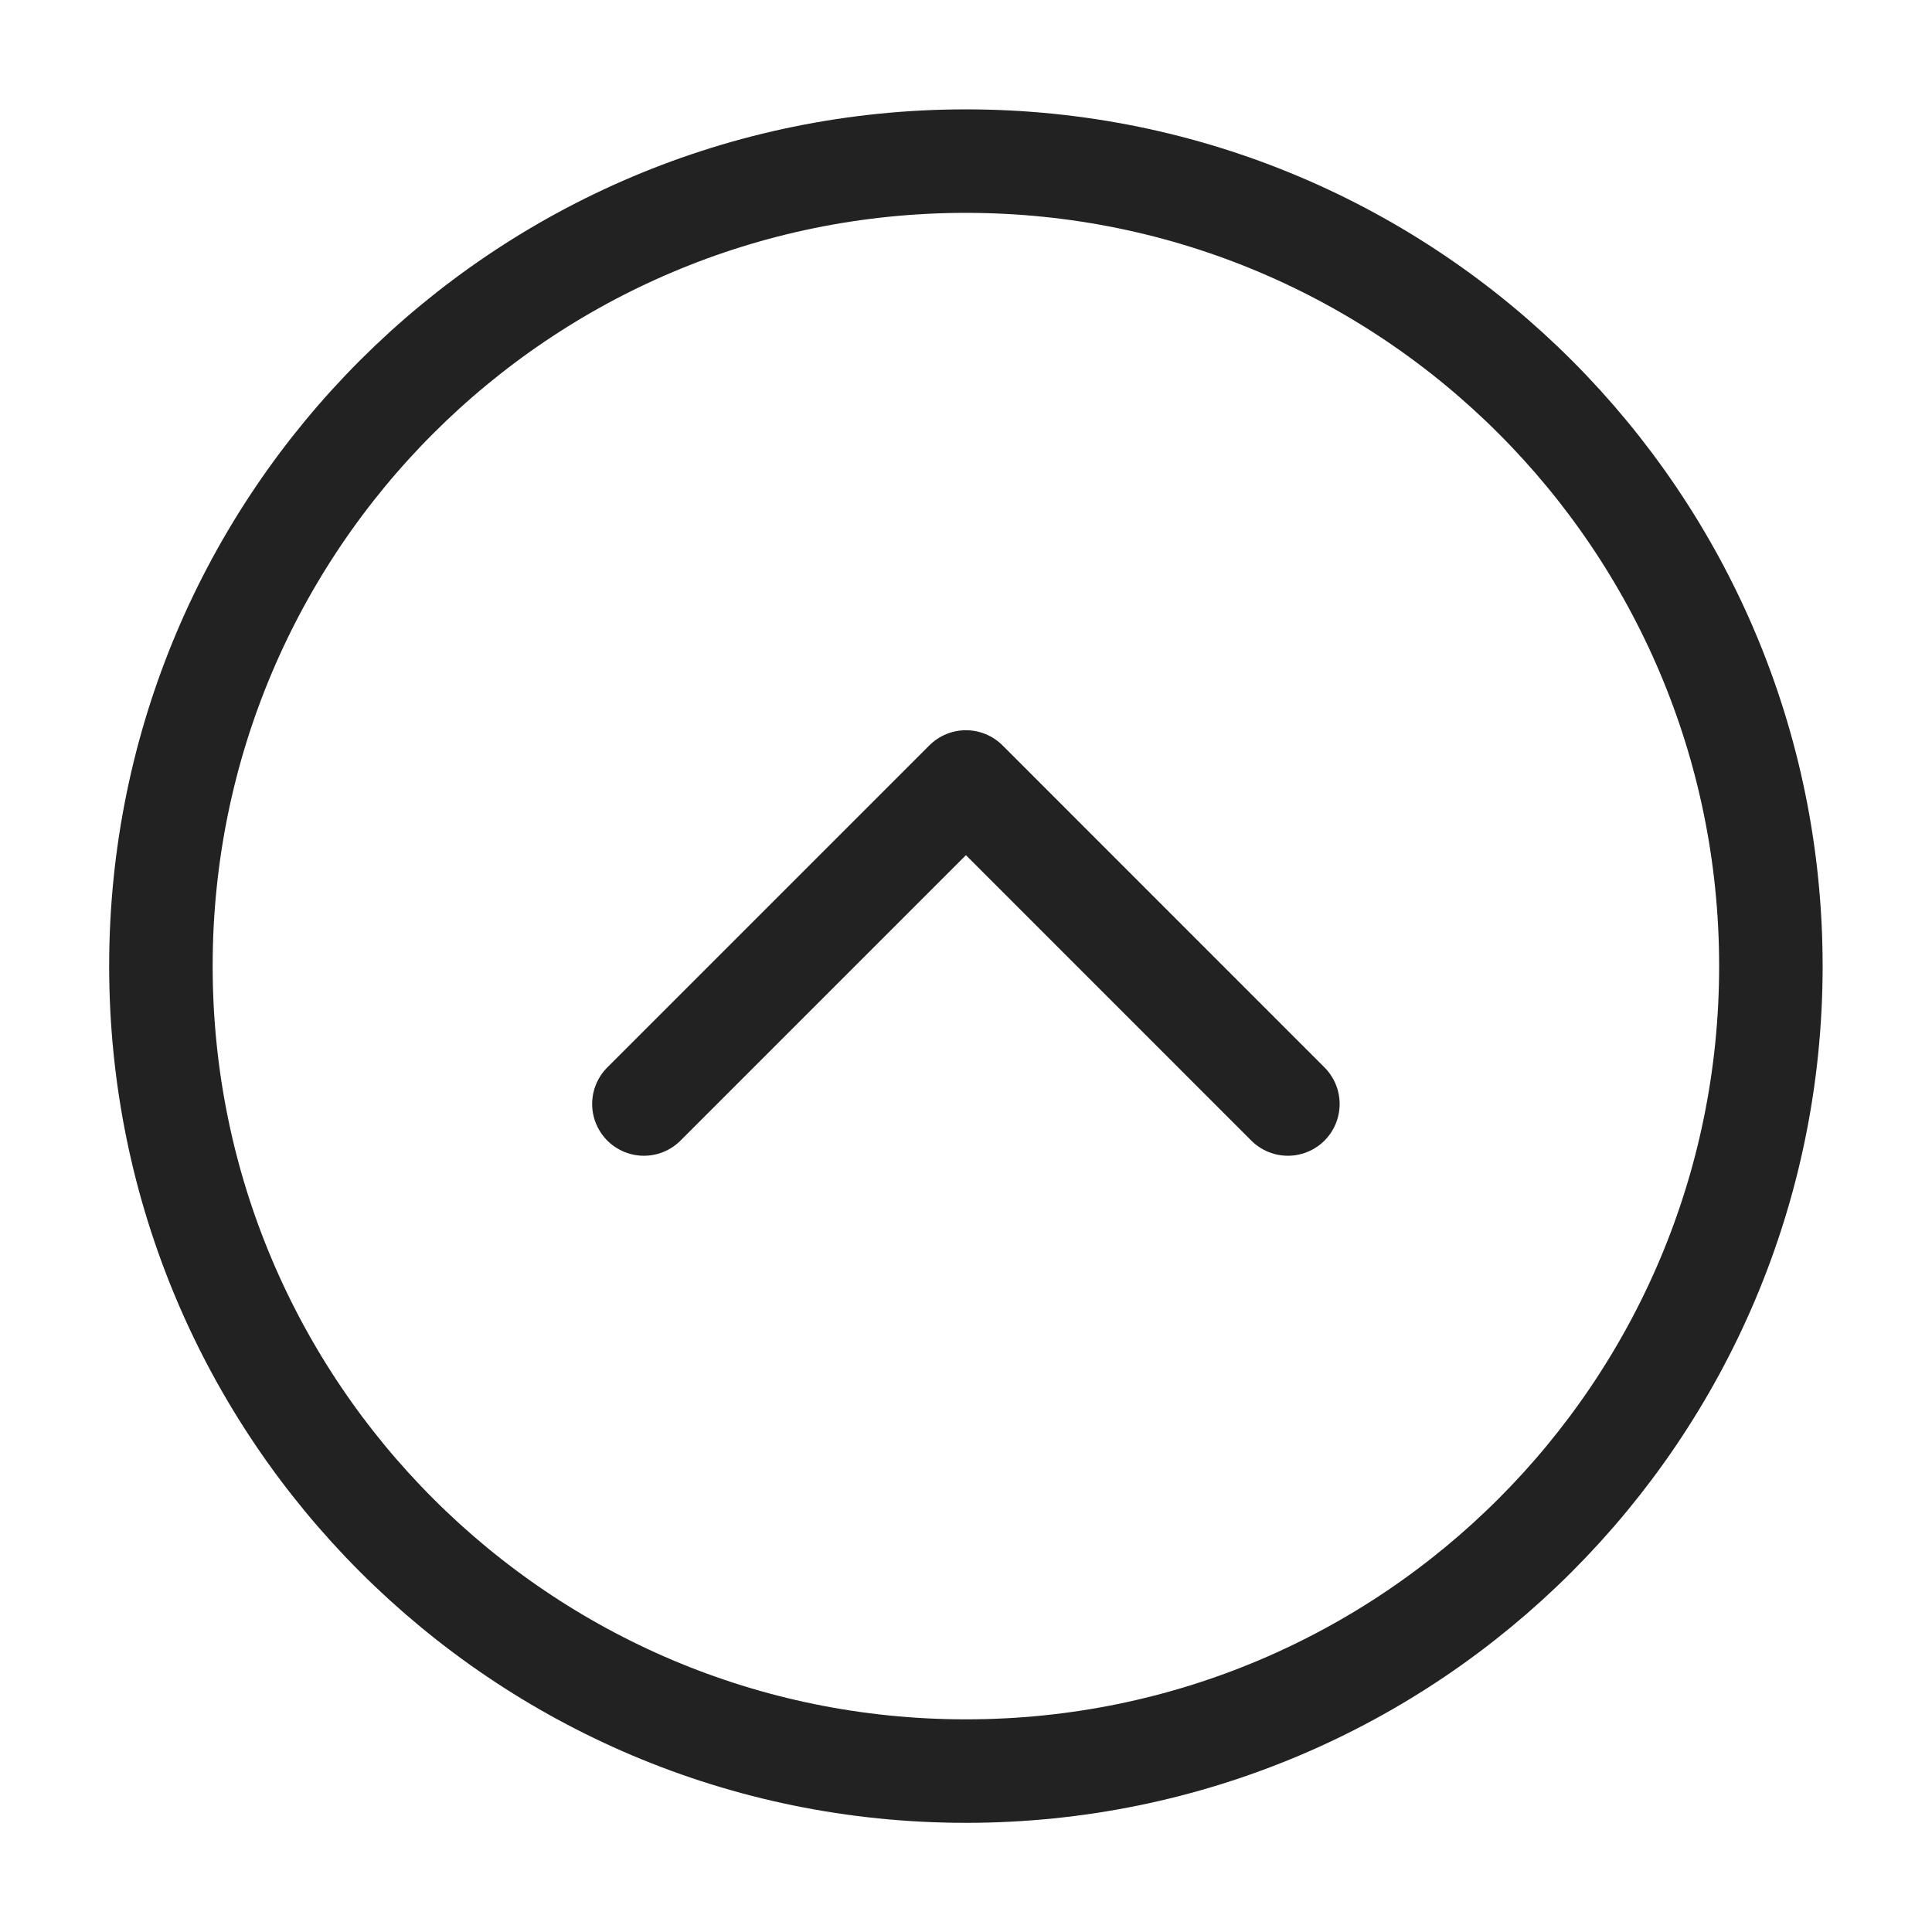
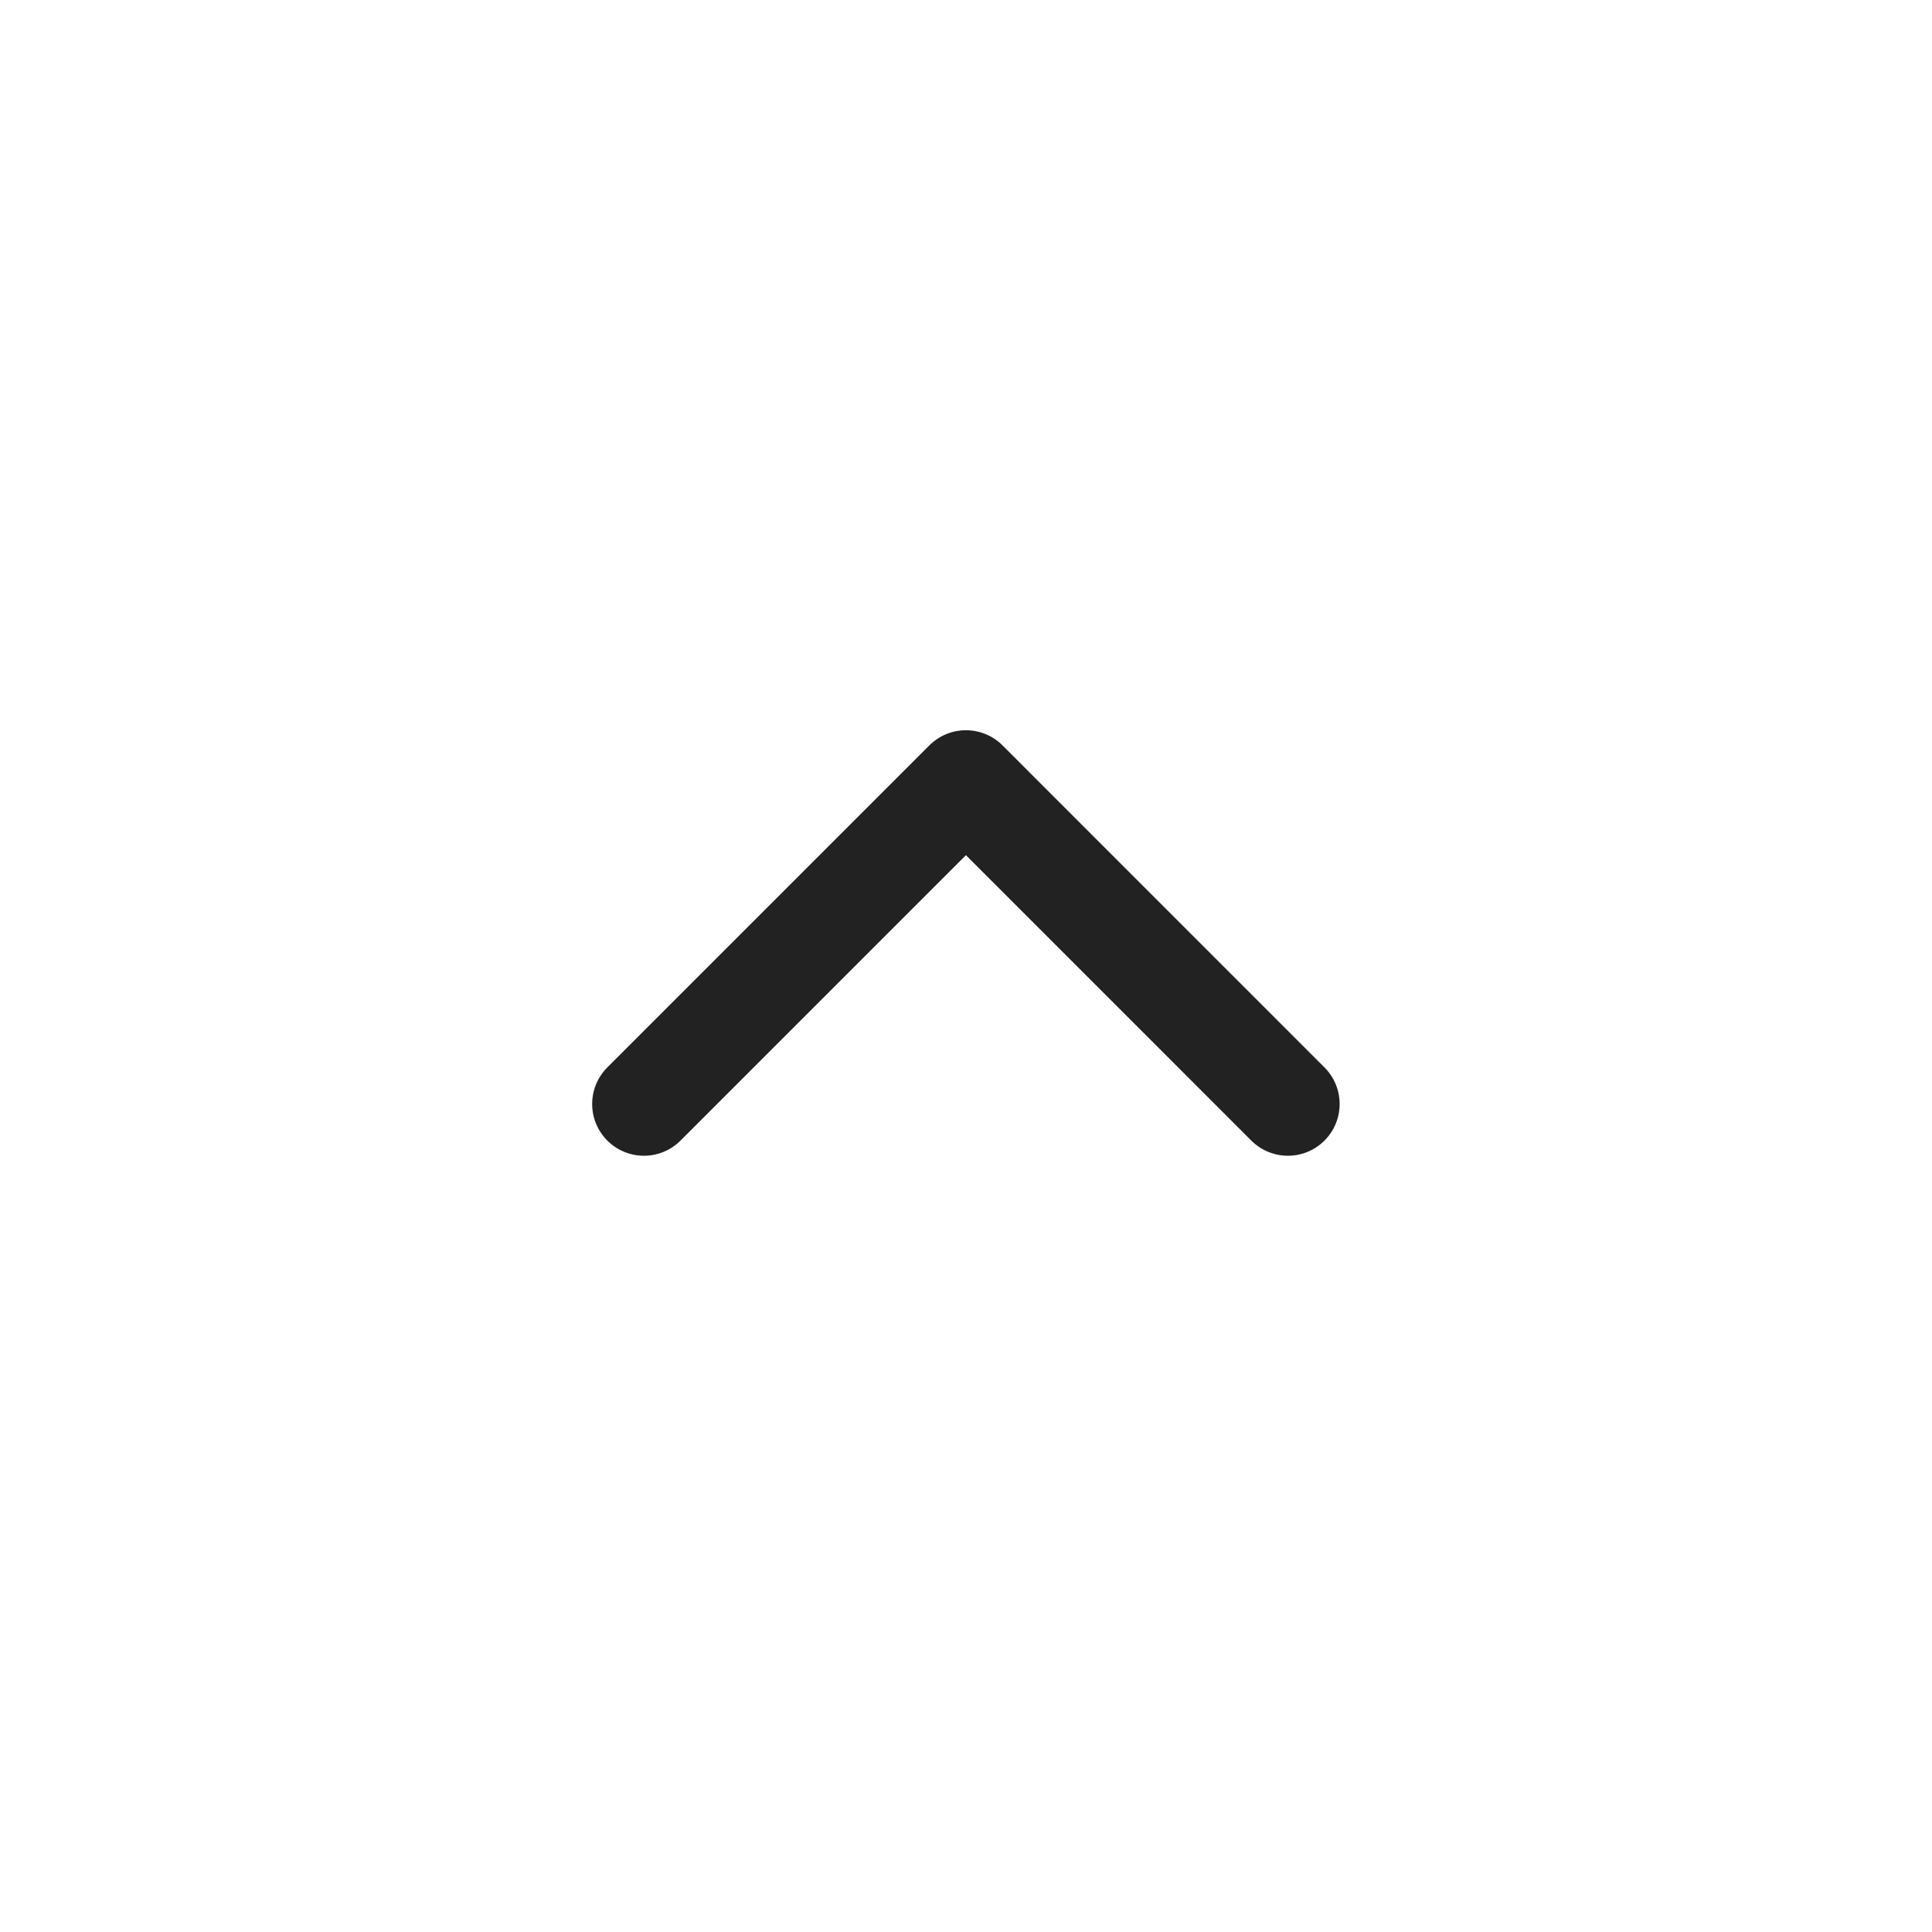
<svg xmlns="http://www.w3.org/2000/svg" width="28" height="28" viewBox="0 0 28 28" fill="none">
-   <path d="M25.665 14.001C25.665 7.558 20.442 2.335 13.999 2.335C7.555 2.335 2.332 7.558 2.332 14.001C2.332 20.445 7.555 25.668 13.999 25.668C20.442 25.668 25.665 20.445 25.665 14.001Z" stroke="#222222" stroke-width="1.5" stroke-linecap="round" stroke-linejoin="round" />
  <path d="M18.665 16L13.999 11.333L9.332 16" stroke="#222222" stroke-width="1.5" stroke-linecap="round" stroke-linejoin="round" />
</svg>